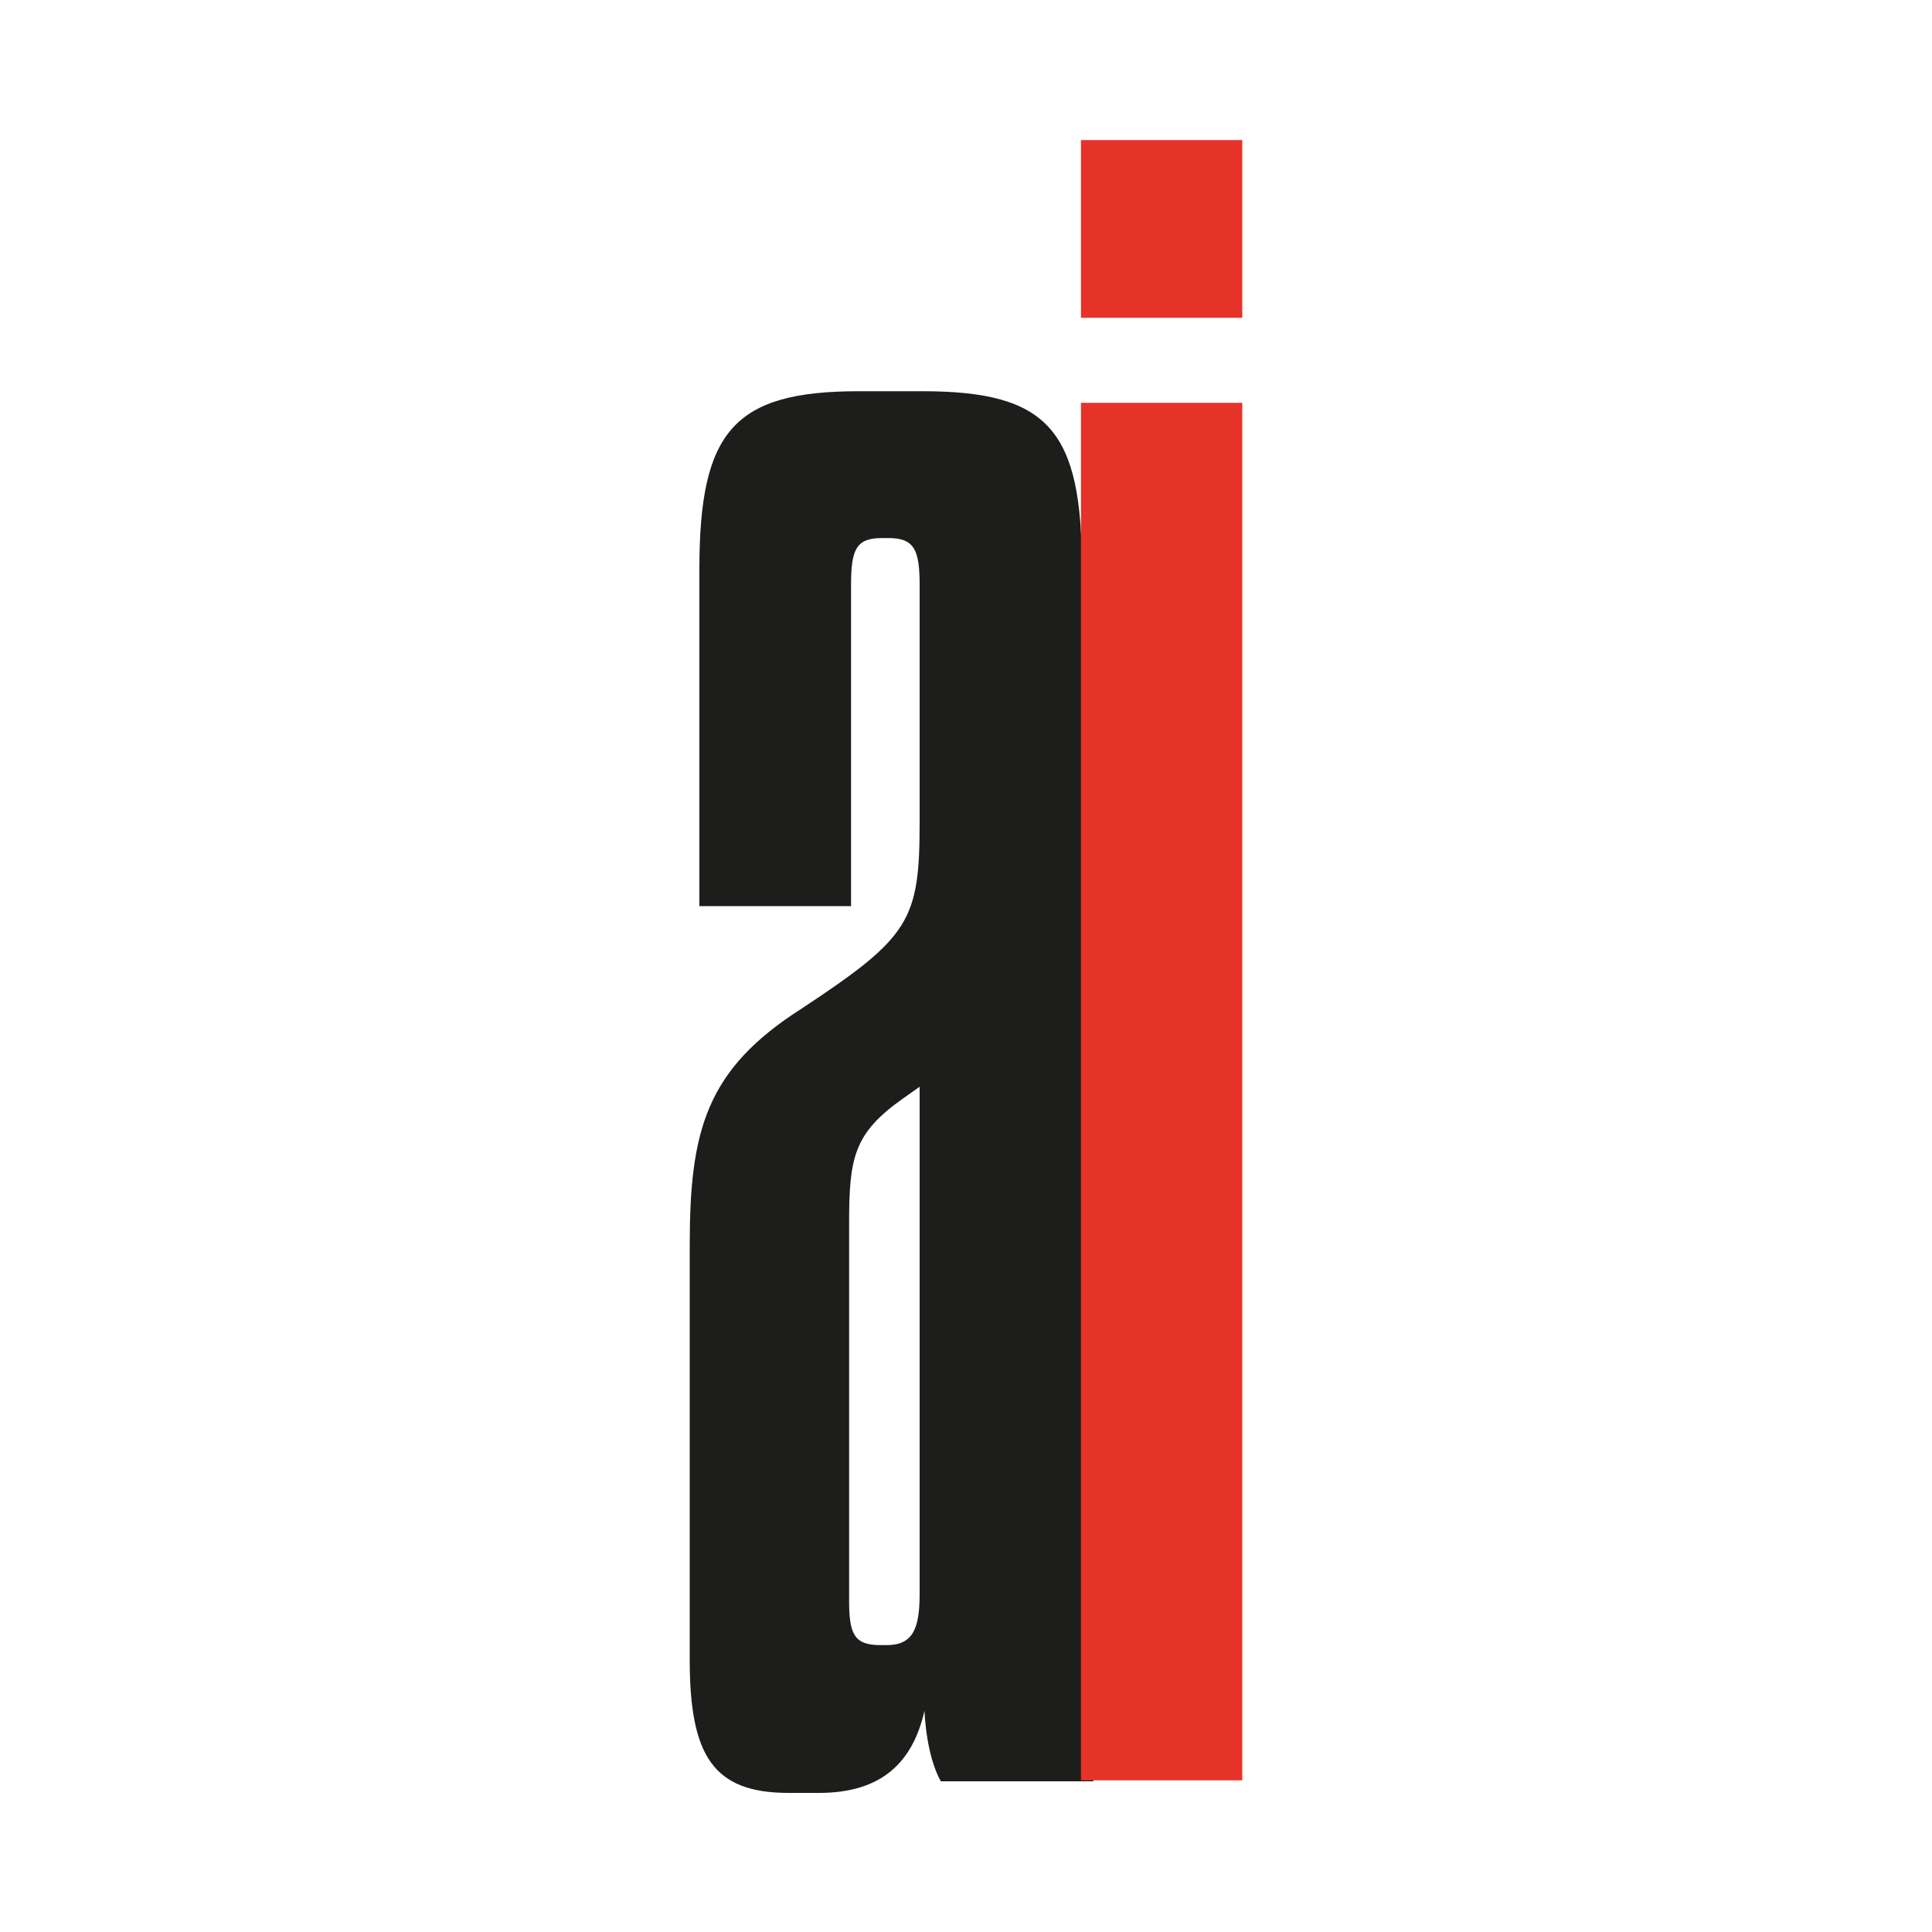
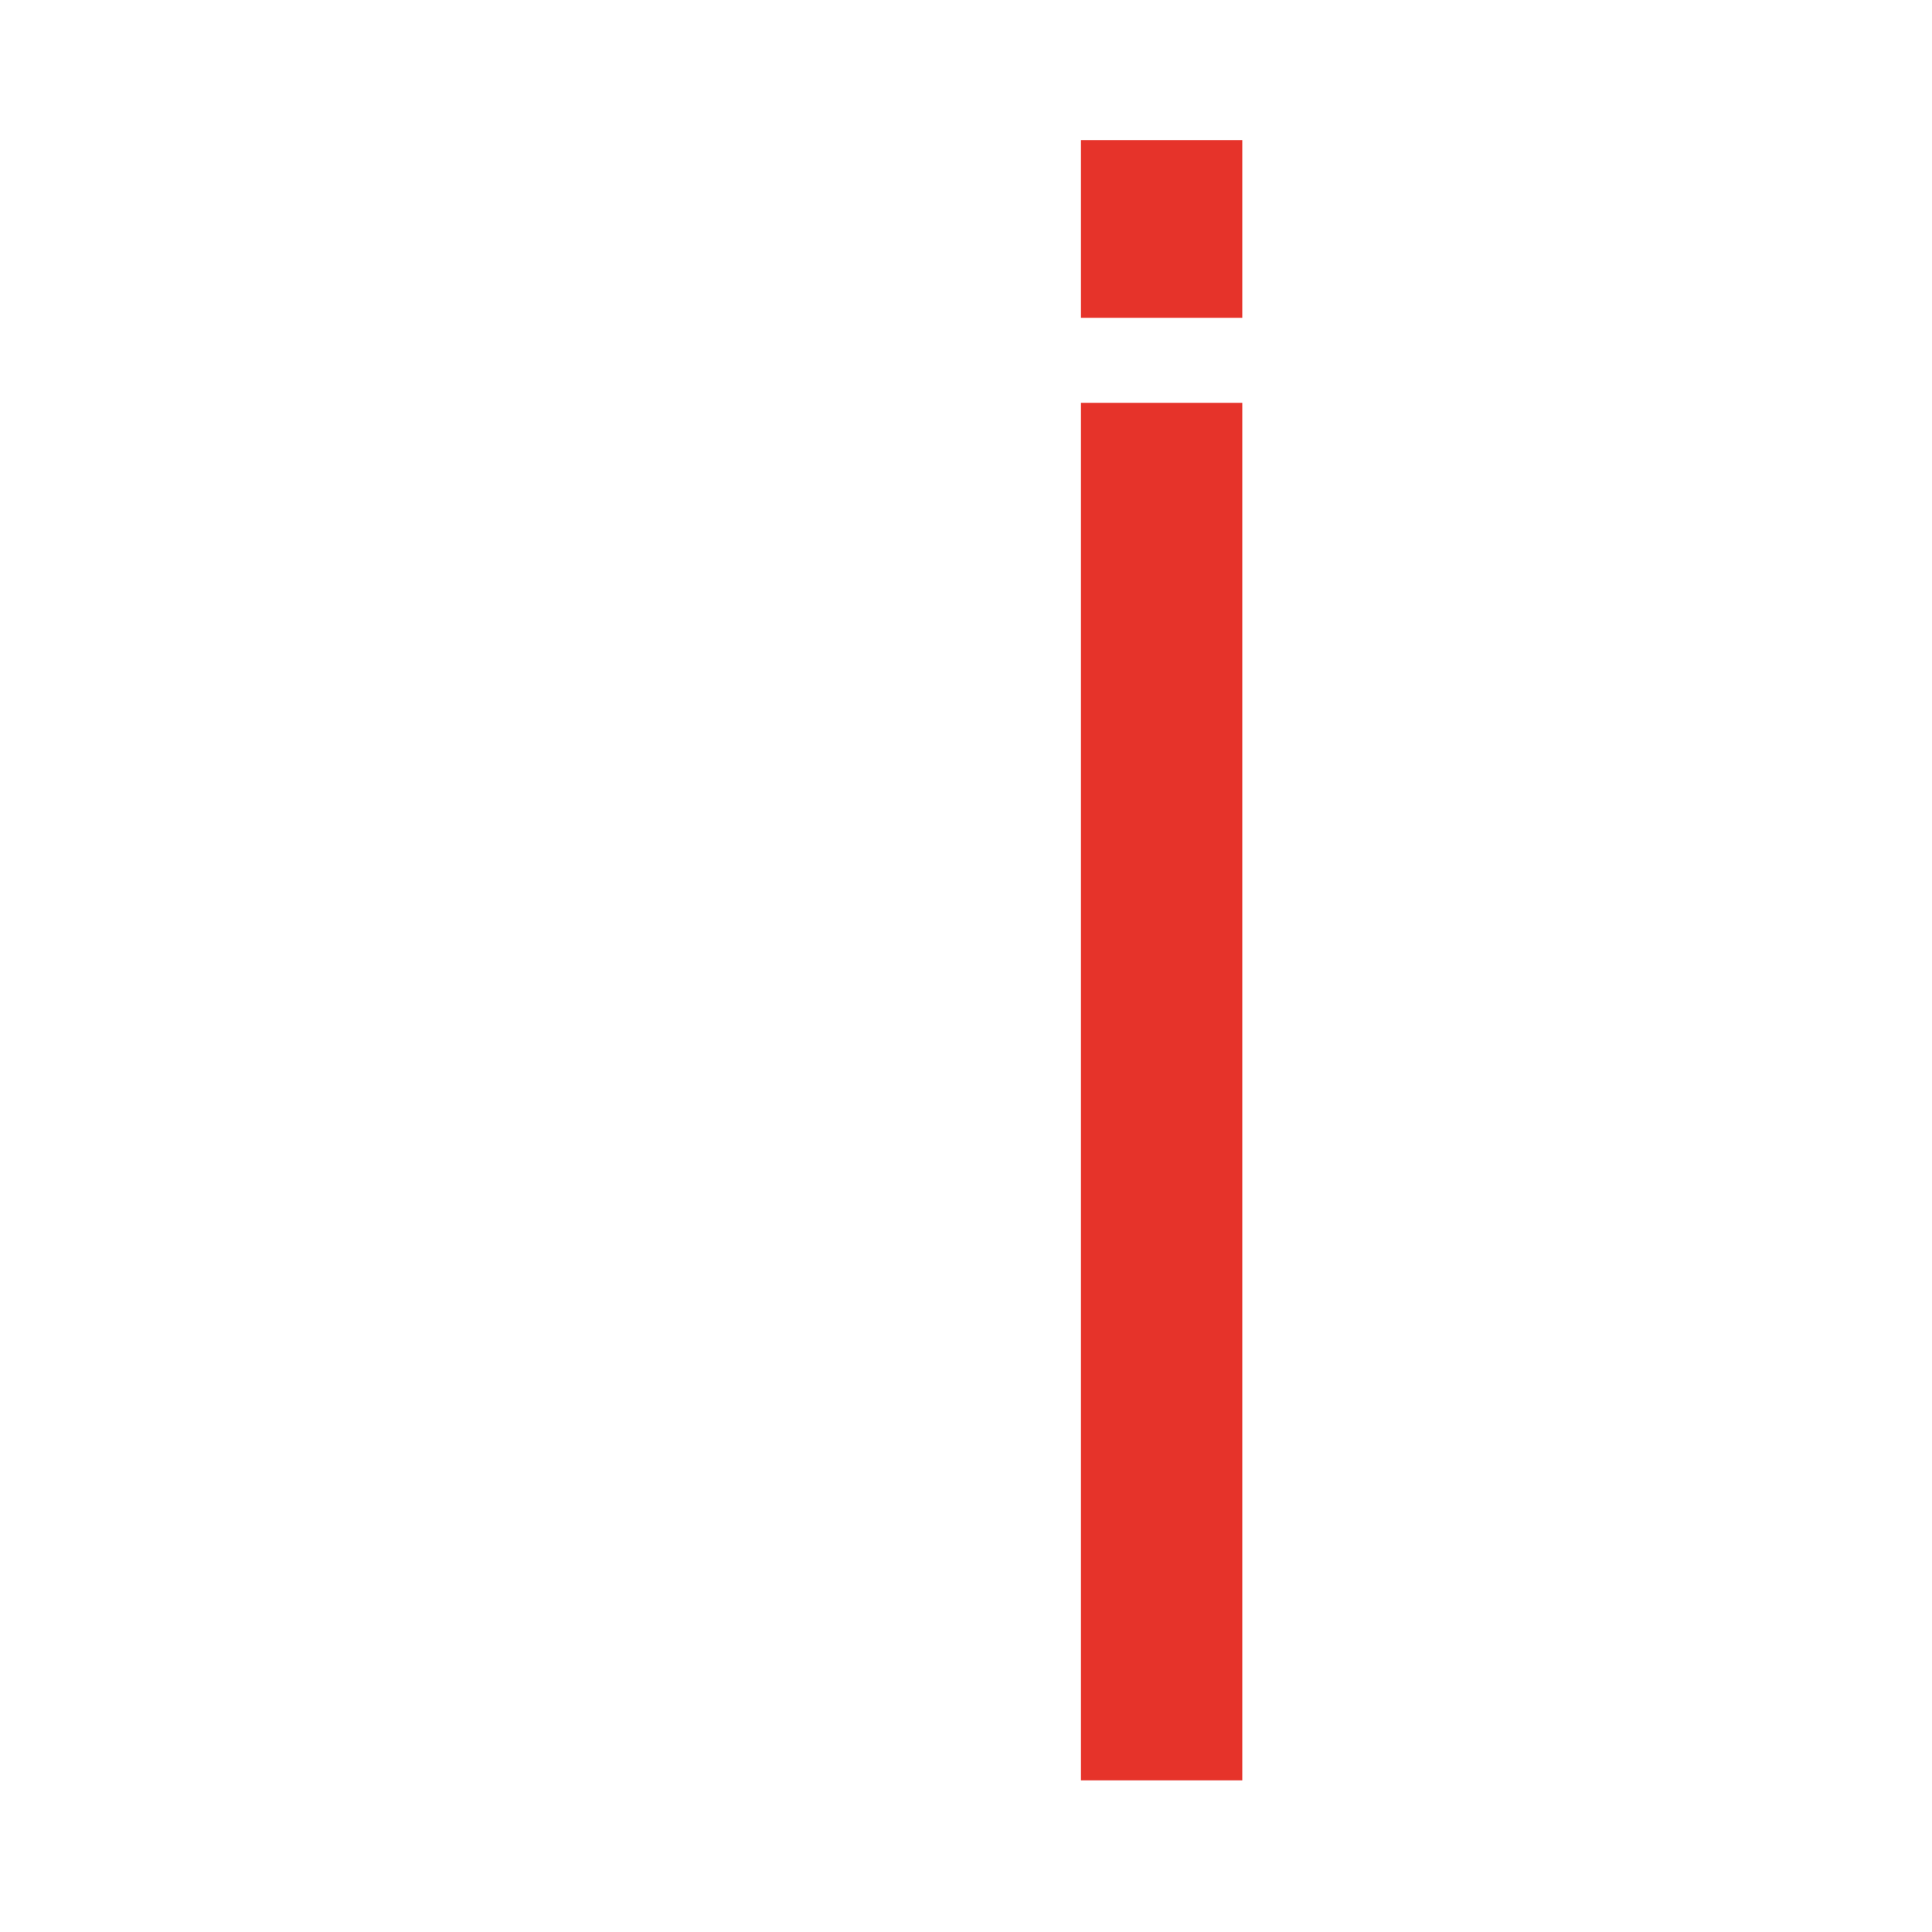
<svg xmlns="http://www.w3.org/2000/svg" version="1.1" id="Layer_1" x="0px" y="0px" viewBox="0 0 20 20" style="enable-background:new 0 0 20 20;" xml:space="preserve">
  <style type="text/css">
	.st0{fill:#1D1D1B;}
	.st1{fill:#E6332A;}
</style>
  <g>
    <g>
      <g>
        <g>
-           <path class="st0" d="M9.52,8.51V6.06c0-0.36-0.05-0.49-0.32-0.49H9.13c-0.27,0-0.32,0.12-0.32,0.49v3.32H7.24V5.89      c0-1.43,0.36-1.84,1.65-1.84h0.66c1.31,0,1.65,0.41,1.65,1.84v11.31c0,0.44,0.02,0.8,0.12,1.24H9.74      c-0.07-0.12-0.15-0.36-0.17-0.73c-0.12,0.53-0.44,0.85-1.09,0.85H8.16c-0.78,0-1.02-0.39-1.02-1.38v-4.29      c0-1.19,0.17-1.82,1.16-2.45C9.42,9.7,9.52,9.53,9.52,8.51z M9.52,11.25l-0.17,0.12c-0.51,0.36-0.56,0.61-0.56,1.29v3.91      c0,0.34,0.05,0.46,0.32,0.46h0.07c0.27,0,0.34-0.17,0.34-0.53V11.25z" />
          <path class="st1" d="M11.19,1.45h1.67v1.84h-1.67V1.45z M12.86,18.43h-1.67V4.17h1.67V18.43z" />
        </g>
      </g>
    </g>
  </g>
</svg>